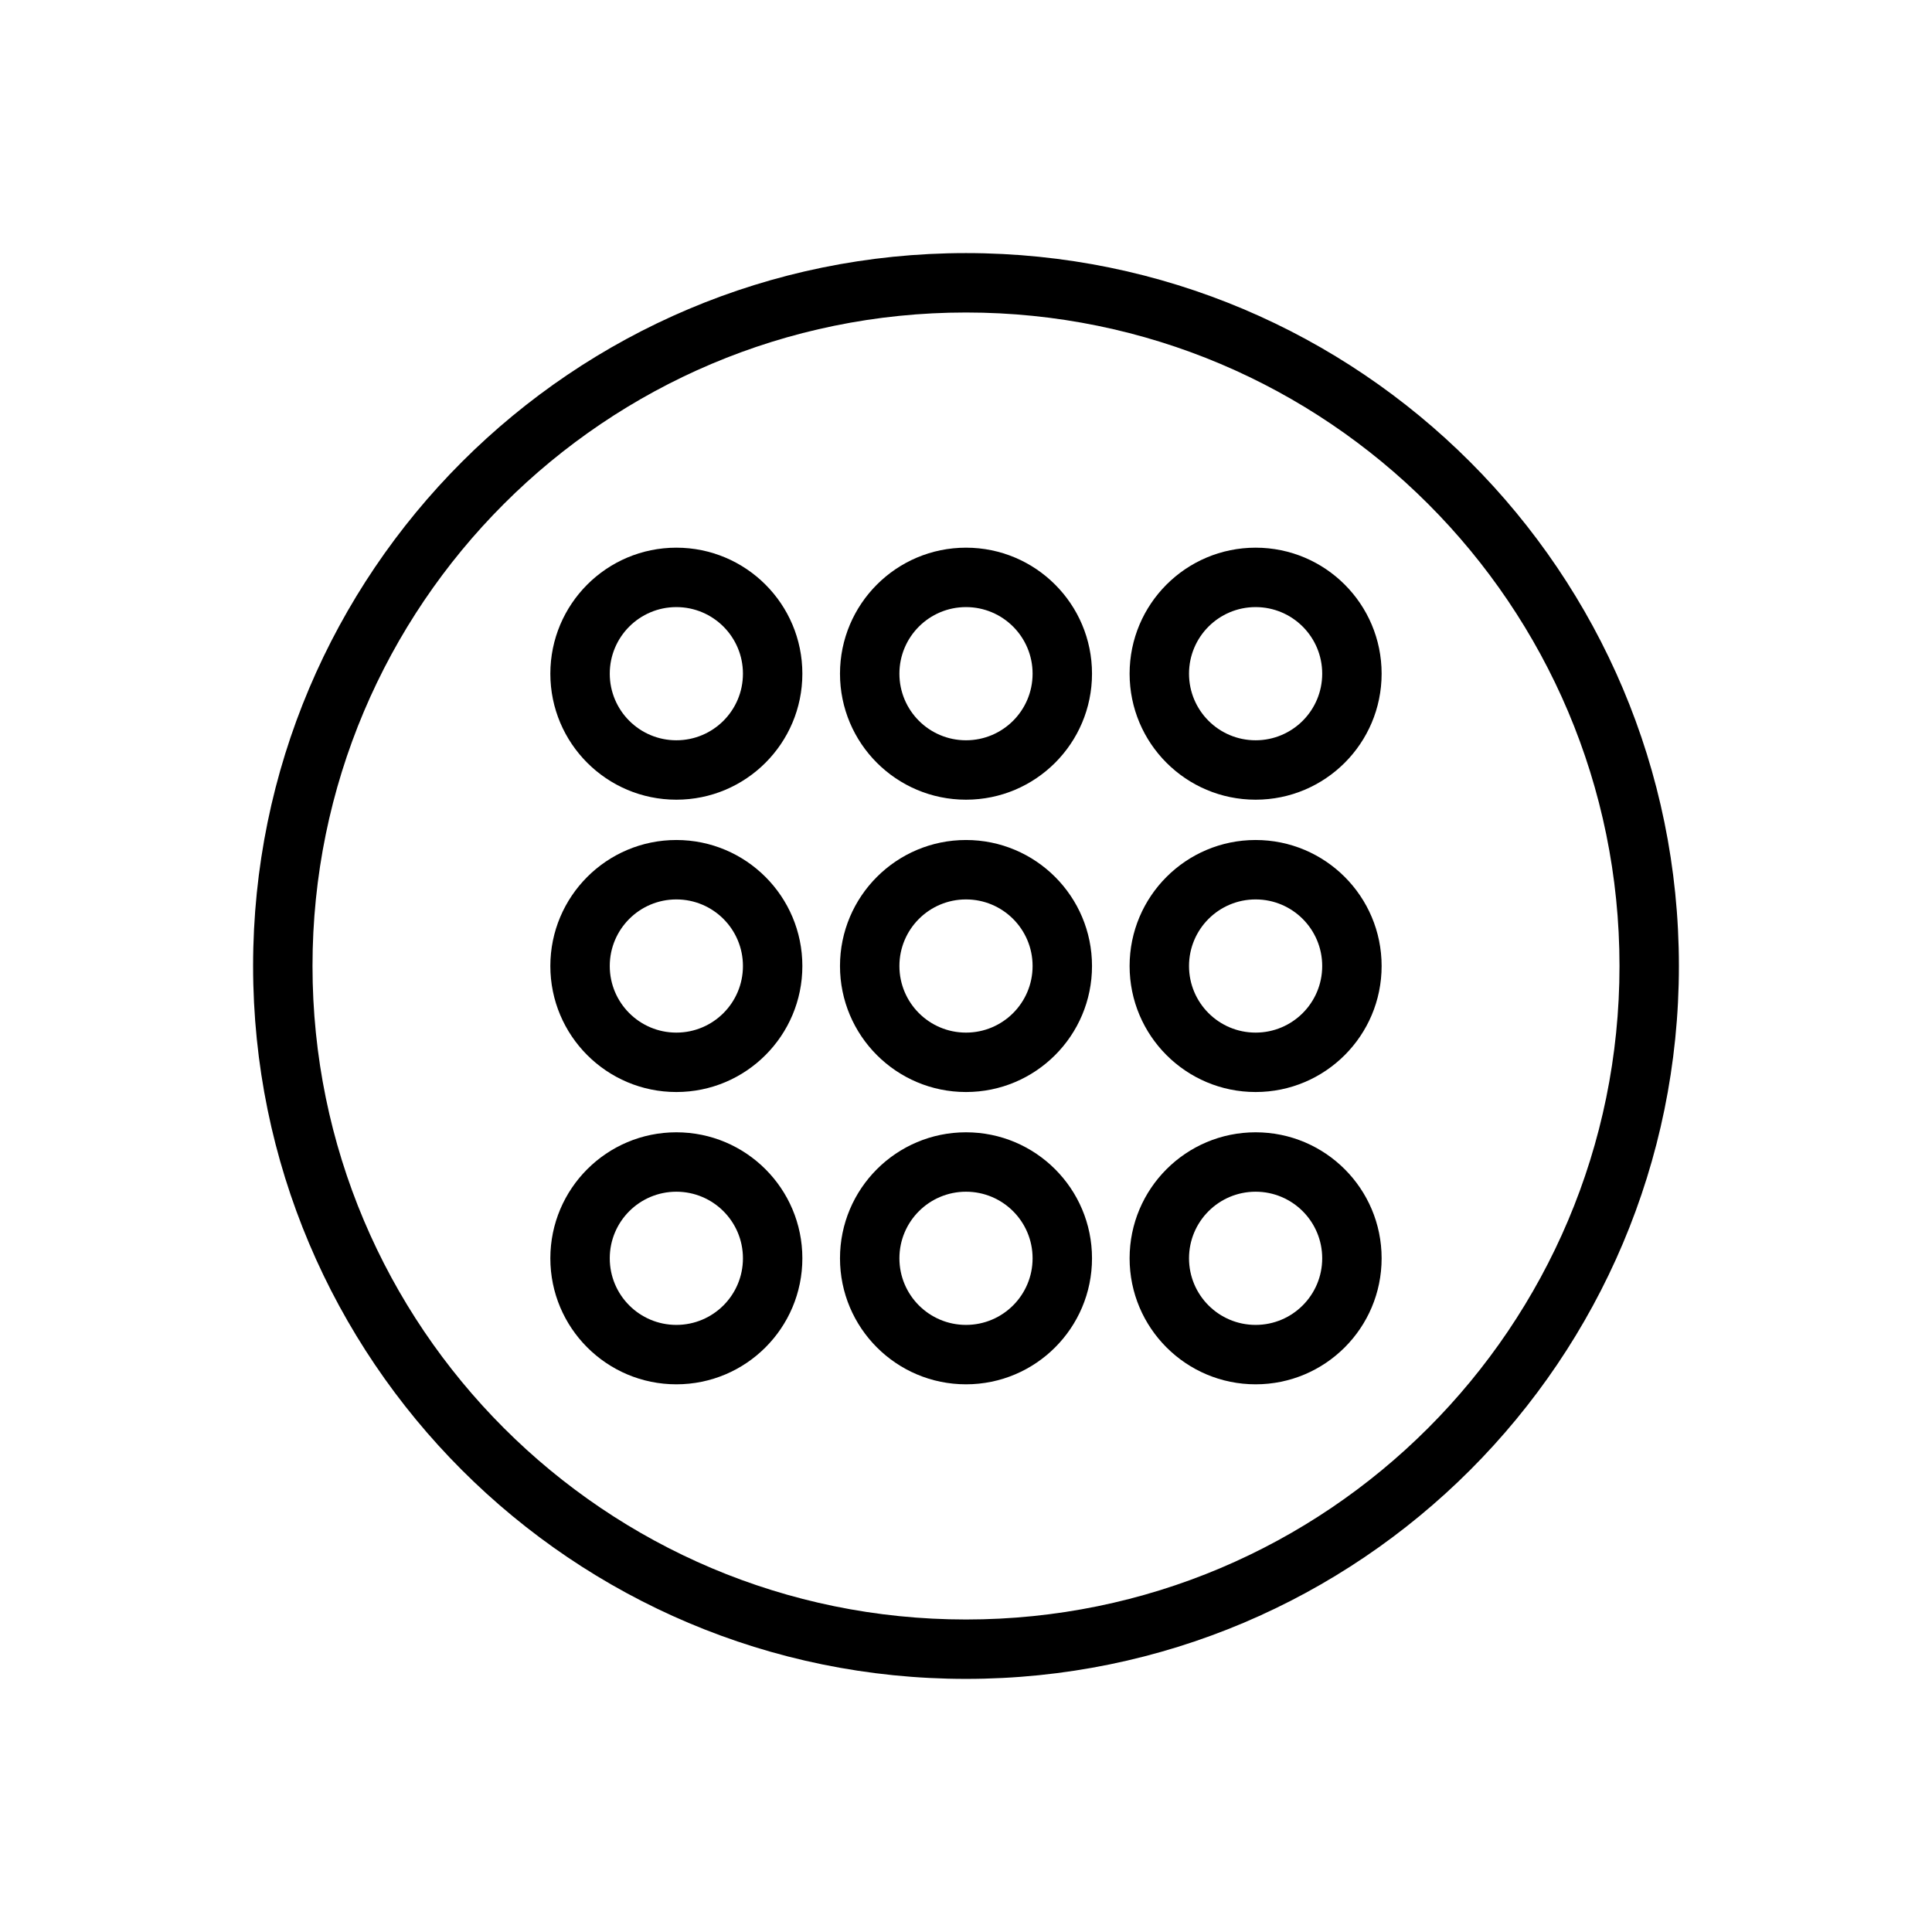
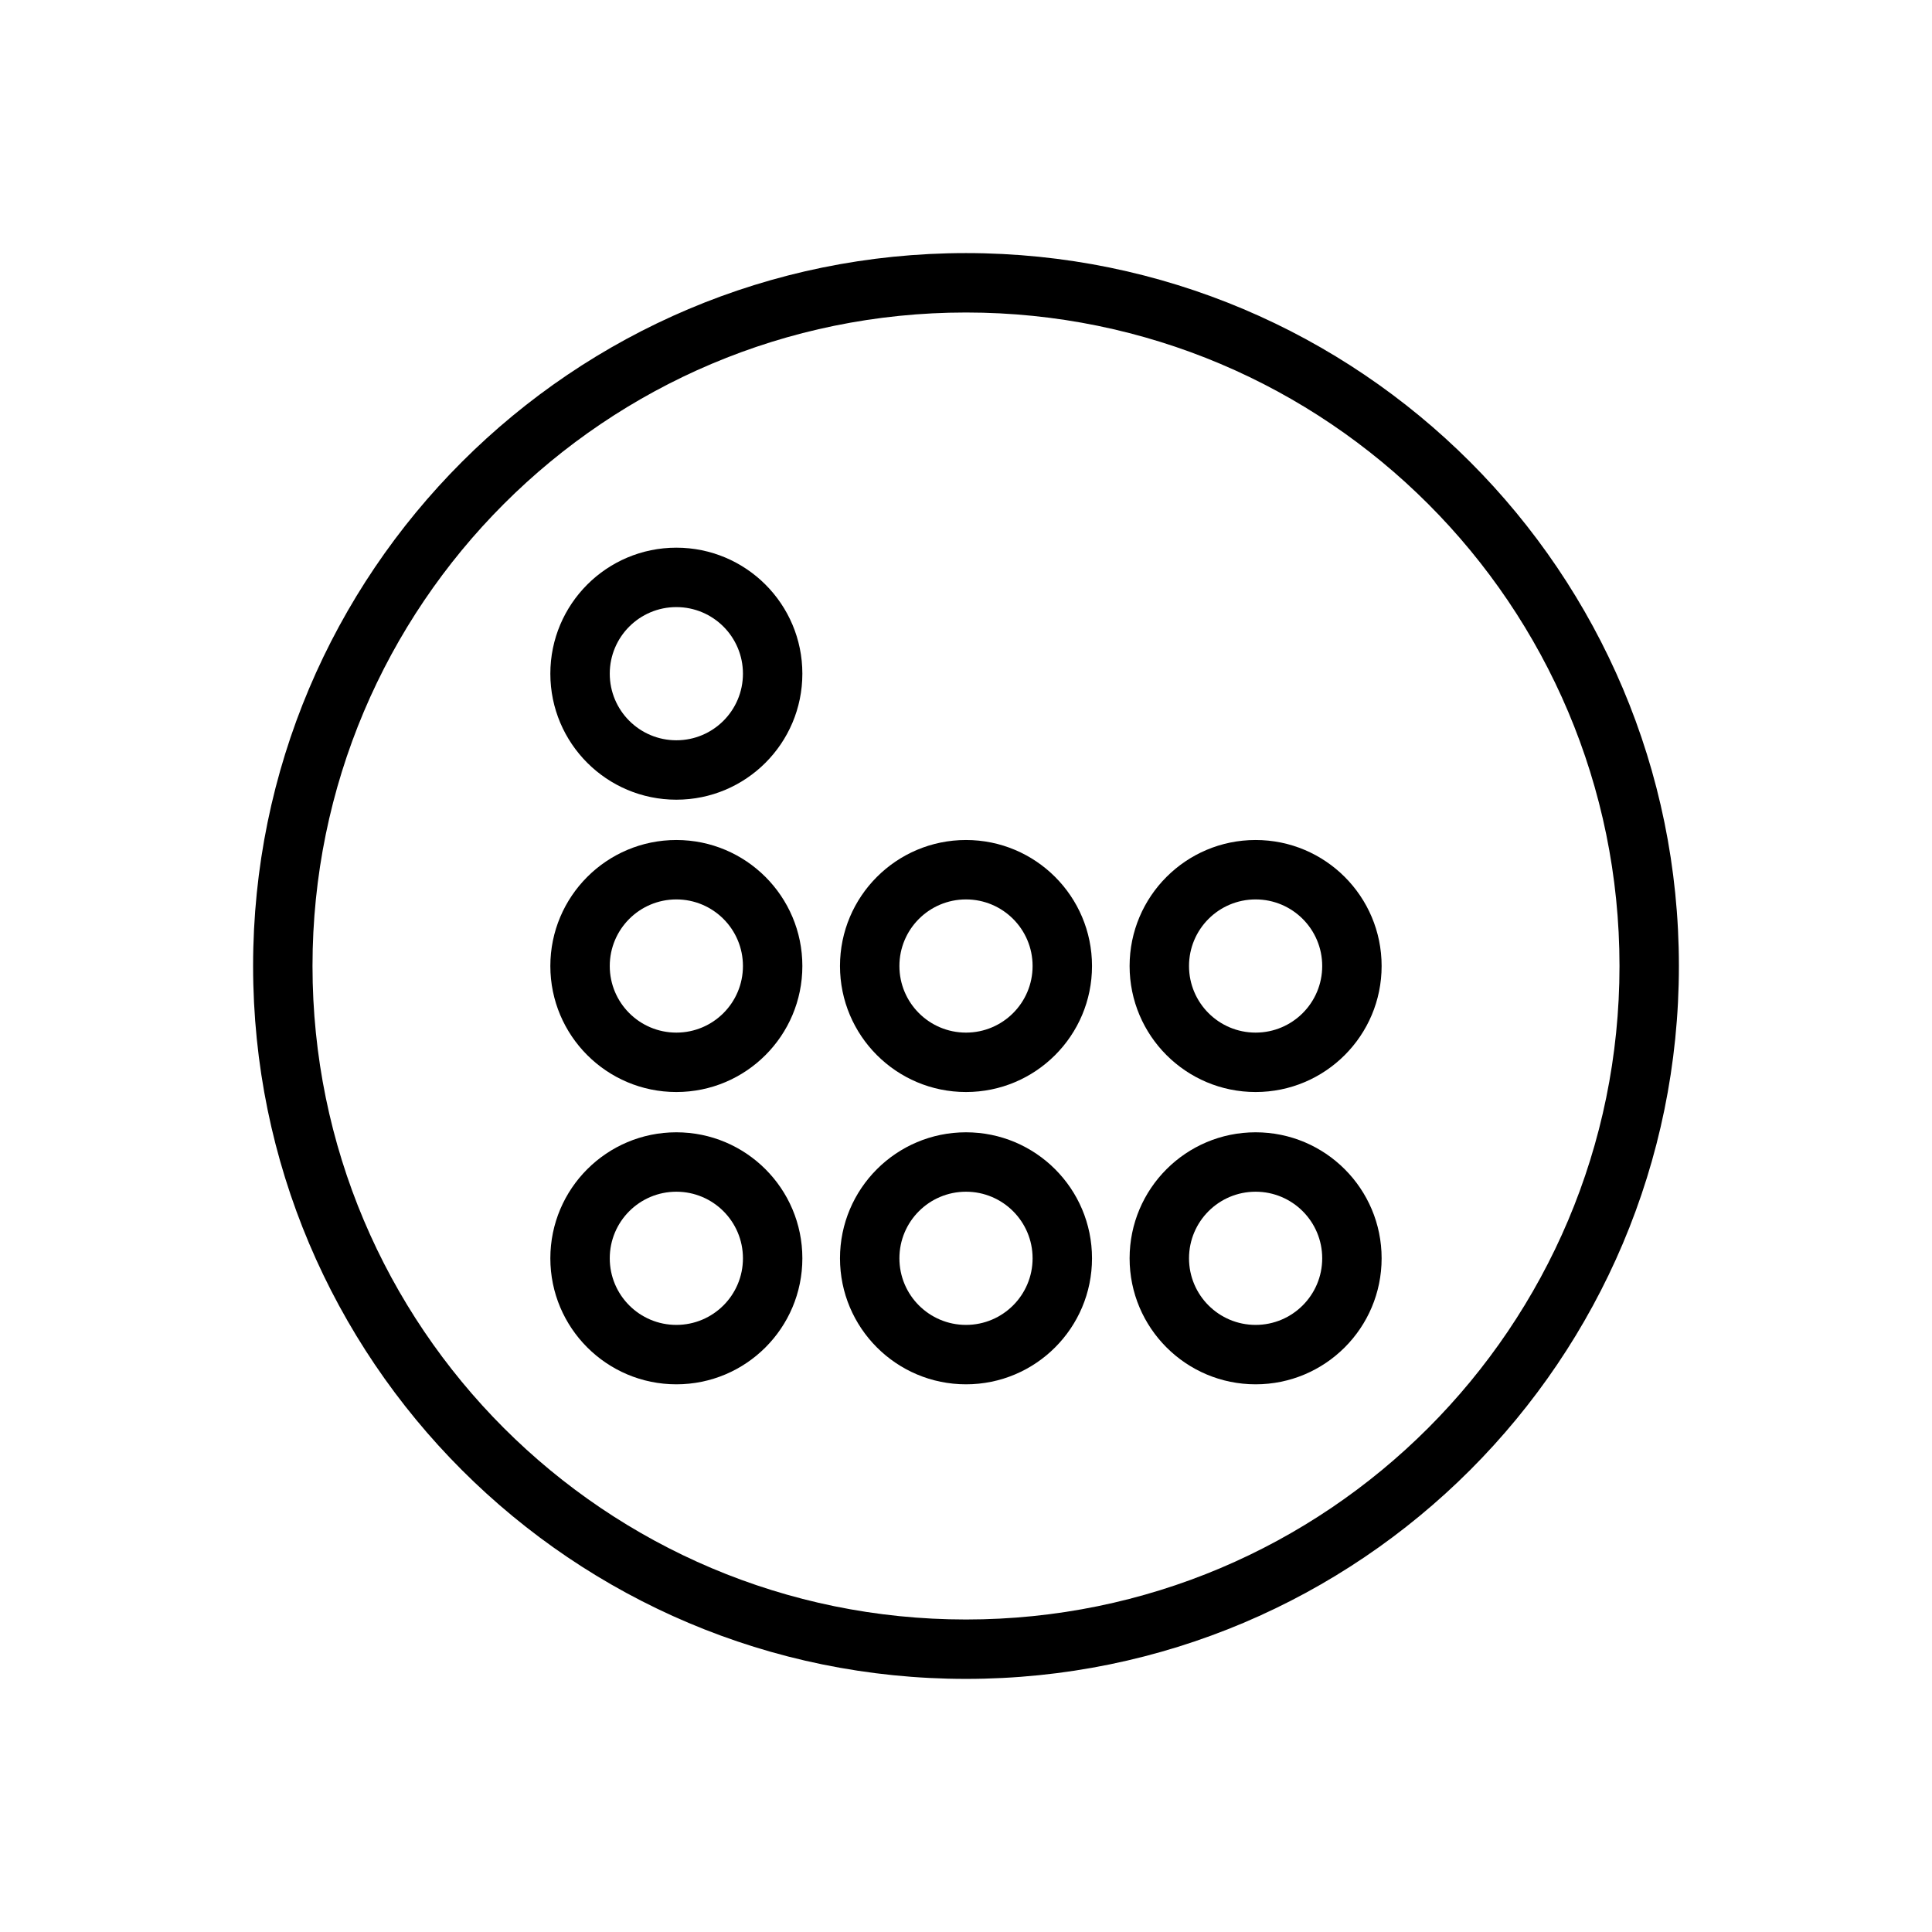
<svg xmlns="http://www.w3.org/2000/svg" fill="#000000" width="800px" height="800px" version="1.1" viewBox="144 144 512 512">
  <g>
    <path d="m400 211.07c52.168 0 99.402 21.148 133.59 55.336s55.336 81.422 55.336 133.59c0 52.168-21.148 99.402-55.336 133.59s-81.422 55.336-133.59 55.336-99.402-21.148-133.59-55.336-55.336-81.422-55.336-133.59c0-52.168 21.148-99.402 55.336-133.59s81.422-55.336 133.59-55.336zm122.46 66.469c-31.34-31.34-74.637-50.723-122.46-50.723s-91.121 19.383-122.46 50.723c-31.34 31.34-50.723 74.637-50.723 122.46s19.383 91.121 50.723 122.46c31.34 31.34 74.637 50.723 122.46 50.723s91.121-19.383 122.46-50.723c31.34-31.34 50.723-74.637 50.723-122.46s-19.383-91.121-50.723-122.46z" />
    <path d="m323.24 289.14c9.219 0 17.57 3.738 23.613 9.781s9.781 14.391 9.781 23.613c0 9.219-3.738 17.57-9.781 23.613-6.043 6.043-14.391 9.781-23.613 9.781-9.219 0-17.57-3.738-23.613-9.781-6.043-6.043-9.781-14.391-9.781-23.613 0-9.219 3.738-17.57 9.781-23.613 6.043-6.043 14.391-9.781 23.613-9.781zm12.48 20.914c-3.191-3.191-7.606-5.168-12.48-5.168s-9.289 1.977-12.48 5.168c-3.191 3.191-5.168 7.606-5.168 12.48s1.977 9.289 5.168 12.48c3.191 3.191 7.606 5.168 12.48 5.168s9.289-1.977 12.48-5.168c3.191-3.191 5.168-7.606 5.168-12.48s-1.977-9.289-5.168-12.48z" />
-     <path d="m400 289.14c9.219 0 17.57 3.738 23.613 9.781s9.781 14.391 9.781 23.613c0 9.219-3.738 17.57-9.781 23.613-6.043 6.043-14.391 9.781-23.613 9.781-9.219 0-17.57-3.738-23.613-9.781-6.043-6.043-9.781-14.391-9.781-23.613 0-9.219 3.738-17.57 9.781-23.613s14.391-9.781 23.613-9.781zm12.48 20.914c-3.191-3.191-7.606-5.168-12.48-5.168s-9.289 1.977-12.48 5.168c-3.191 3.191-5.168 7.606-5.168 12.48s1.977 9.289 5.168 12.48c3.191 3.191 7.606 5.168 12.48 5.168s9.289-1.977 12.48-5.168c3.191-3.191 5.168-7.606 5.168-12.48s-1.977-9.289-5.168-12.48z" />
-     <path d="m476.75 289.14c9.219 0 17.57 3.738 23.613 9.781 6.043 6.043 9.781 14.391 9.781 23.613 0 9.219-3.738 17.57-9.781 23.613-6.043 6.043-14.391 9.781-23.613 9.781-9.219 0-17.57-3.738-23.613-9.781-6.043-6.043-9.781-14.391-9.781-23.613 0-9.219 3.738-17.57 9.781-23.613s14.391-9.781 23.613-9.781zm12.48 20.914c-3.191-3.191-7.606-5.168-12.48-5.168s-9.289 1.977-12.48 5.168c-3.191 3.191-5.168 7.606-5.168 12.48s1.977 9.289 5.168 12.48c3.191 3.191 7.606 5.168 12.48 5.168s9.289-1.977 12.48-5.168c3.191-3.191 5.168-7.606 5.168-12.48s-1.977-9.289-5.168-12.48z" />
    <path d="m323.24 366.61c9.219 0 17.57 3.738 23.613 9.781s9.781 14.391 9.781 23.613c0 9.219-3.738 17.57-9.781 23.613s-14.391 9.781-23.613 9.781c-9.219 0-17.57-3.738-23.613-9.781-6.043-6.043-9.781-14.391-9.781-23.613 0-9.219 3.738-17.57 9.781-23.613 6.043-6.043 14.391-9.781 23.613-9.781zm12.48 20.914c-3.191-3.191-7.606-5.168-12.48-5.168s-9.289 1.977-12.48 5.168c-3.191 3.191-5.168 7.606-5.168 12.48s1.977 9.289 5.168 12.48c3.191 3.191 7.606 5.168 12.48 5.168s9.289-1.977 12.48-5.168c3.191-3.191 5.168-7.606 5.168-12.48s-1.977-9.289-5.168-12.48z" />
    <path d="m400 366.61c9.219 0 17.57 3.738 23.613 9.781s9.781 14.391 9.781 23.613c0 9.219-3.738 17.57-9.781 23.613s-14.391 9.781-23.613 9.781c-9.219 0-17.57-3.738-23.613-9.781s-9.781-14.391-9.781-23.613c0-9.219 3.738-17.57 9.781-23.613s14.391-9.781 23.613-9.781zm12.48 20.914c-3.191-3.191-7.606-5.168-12.48-5.168s-9.289 1.977-12.48 5.168c-3.191 3.191-5.168 7.606-5.168 12.48s1.977 9.289 5.168 12.48c3.191 3.191 7.606 5.168 12.48 5.168s9.289-1.977 12.48-5.168c3.191-3.191 5.168-7.606 5.168-12.48s-1.977-9.289-5.168-12.48z" />
    <path d="m476.75 366.61c9.219 0 17.57 3.738 23.613 9.781 6.043 6.043 9.781 14.391 9.781 23.613 0 9.219-3.738 17.57-9.781 23.613-6.043 6.043-14.391 9.781-23.613 9.781-9.219 0-17.57-3.738-23.613-9.781s-9.781-14.391-9.781-23.613c0-9.219 3.738-17.57 9.781-23.613s14.391-9.781 23.613-9.781zm12.48 20.914c-3.191-3.191-7.606-5.168-12.48-5.168s-9.289 1.977-12.48 5.168c-3.191 3.191-5.168 7.606-5.168 12.48s1.977 9.289 5.168 12.48c3.191 3.191 7.606 5.168 12.48 5.168s9.289-1.977 12.48-5.168c3.191-3.191 5.168-7.606 5.168-12.48s-1.977-9.289-5.168-12.48z" />
    <path d="m323.24 444.07c9.219 0 17.57 3.738 23.613 9.781 6.043 6.043 9.781 14.391 9.781 23.613 0 9.219-3.738 17.57-9.781 23.613s-14.391 9.781-23.613 9.781c-9.219 0-17.57-3.738-23.613-9.781-6.043-6.043-9.781-14.391-9.781-23.613 0-9.219 3.738-17.57 9.781-23.613 6.043-6.043 14.391-9.781 23.613-9.781zm12.48 20.914c-3.191-3.191-7.606-5.168-12.48-5.168s-9.289 1.977-12.48 5.168c-3.191 3.191-5.168 7.606-5.168 12.48s1.977 9.289 5.168 12.48c3.191 3.191 7.606 5.168 12.48 5.168s9.289-1.977 12.48-5.168c3.191-3.191 5.168-7.606 5.168-12.48s-1.977-9.289-5.168-12.48z" />
    <path d="m400 444.07c9.219 0 17.57 3.738 23.613 9.781 6.043 6.043 9.781 14.391 9.781 23.613 0 9.219-3.738 17.57-9.781 23.613s-14.391 9.781-23.613 9.781c-9.219 0-17.57-3.738-23.613-9.781s-9.781-14.391-9.781-23.613c0-9.219 3.738-17.57 9.781-23.613 6.043-6.043 14.391-9.781 23.613-9.781zm12.48 20.914c-3.191-3.191-7.606-5.168-12.48-5.168s-9.289 1.977-12.48 5.168c-3.191 3.191-5.168 7.606-5.168 12.48s1.977 9.289 5.168 12.48c3.191 3.191 7.606 5.168 12.48 5.168s9.289-1.977 12.48-5.168c3.191-3.191 5.168-7.606 5.168-12.48s-1.977-9.289-5.168-12.48z" />
    <path d="m476.75 444.07c9.219 0 17.57 3.738 23.613 9.781 6.043 6.043 9.781 14.391 9.781 23.613 0 9.219-3.738 17.57-9.781 23.613-6.043 6.043-14.391 9.781-23.613 9.781-9.219 0-17.57-3.738-23.613-9.781s-9.781-14.391-9.781-23.613c0-9.219 3.738-17.57 9.781-23.613 6.043-6.043 14.391-9.781 23.613-9.781zm12.48 20.914c-3.191-3.191-7.606-5.168-12.48-5.168s-9.289 1.977-12.48 5.168c-3.191 3.191-5.168 7.606-5.168 12.48s1.977 9.289 5.168 12.48c3.191 3.191 7.606 5.168 12.48 5.168s9.289-1.977 12.48-5.168c3.191-3.191 5.168-7.606 5.168-12.48s-1.977-9.289-5.168-12.48z" />
  </g>
</svg>